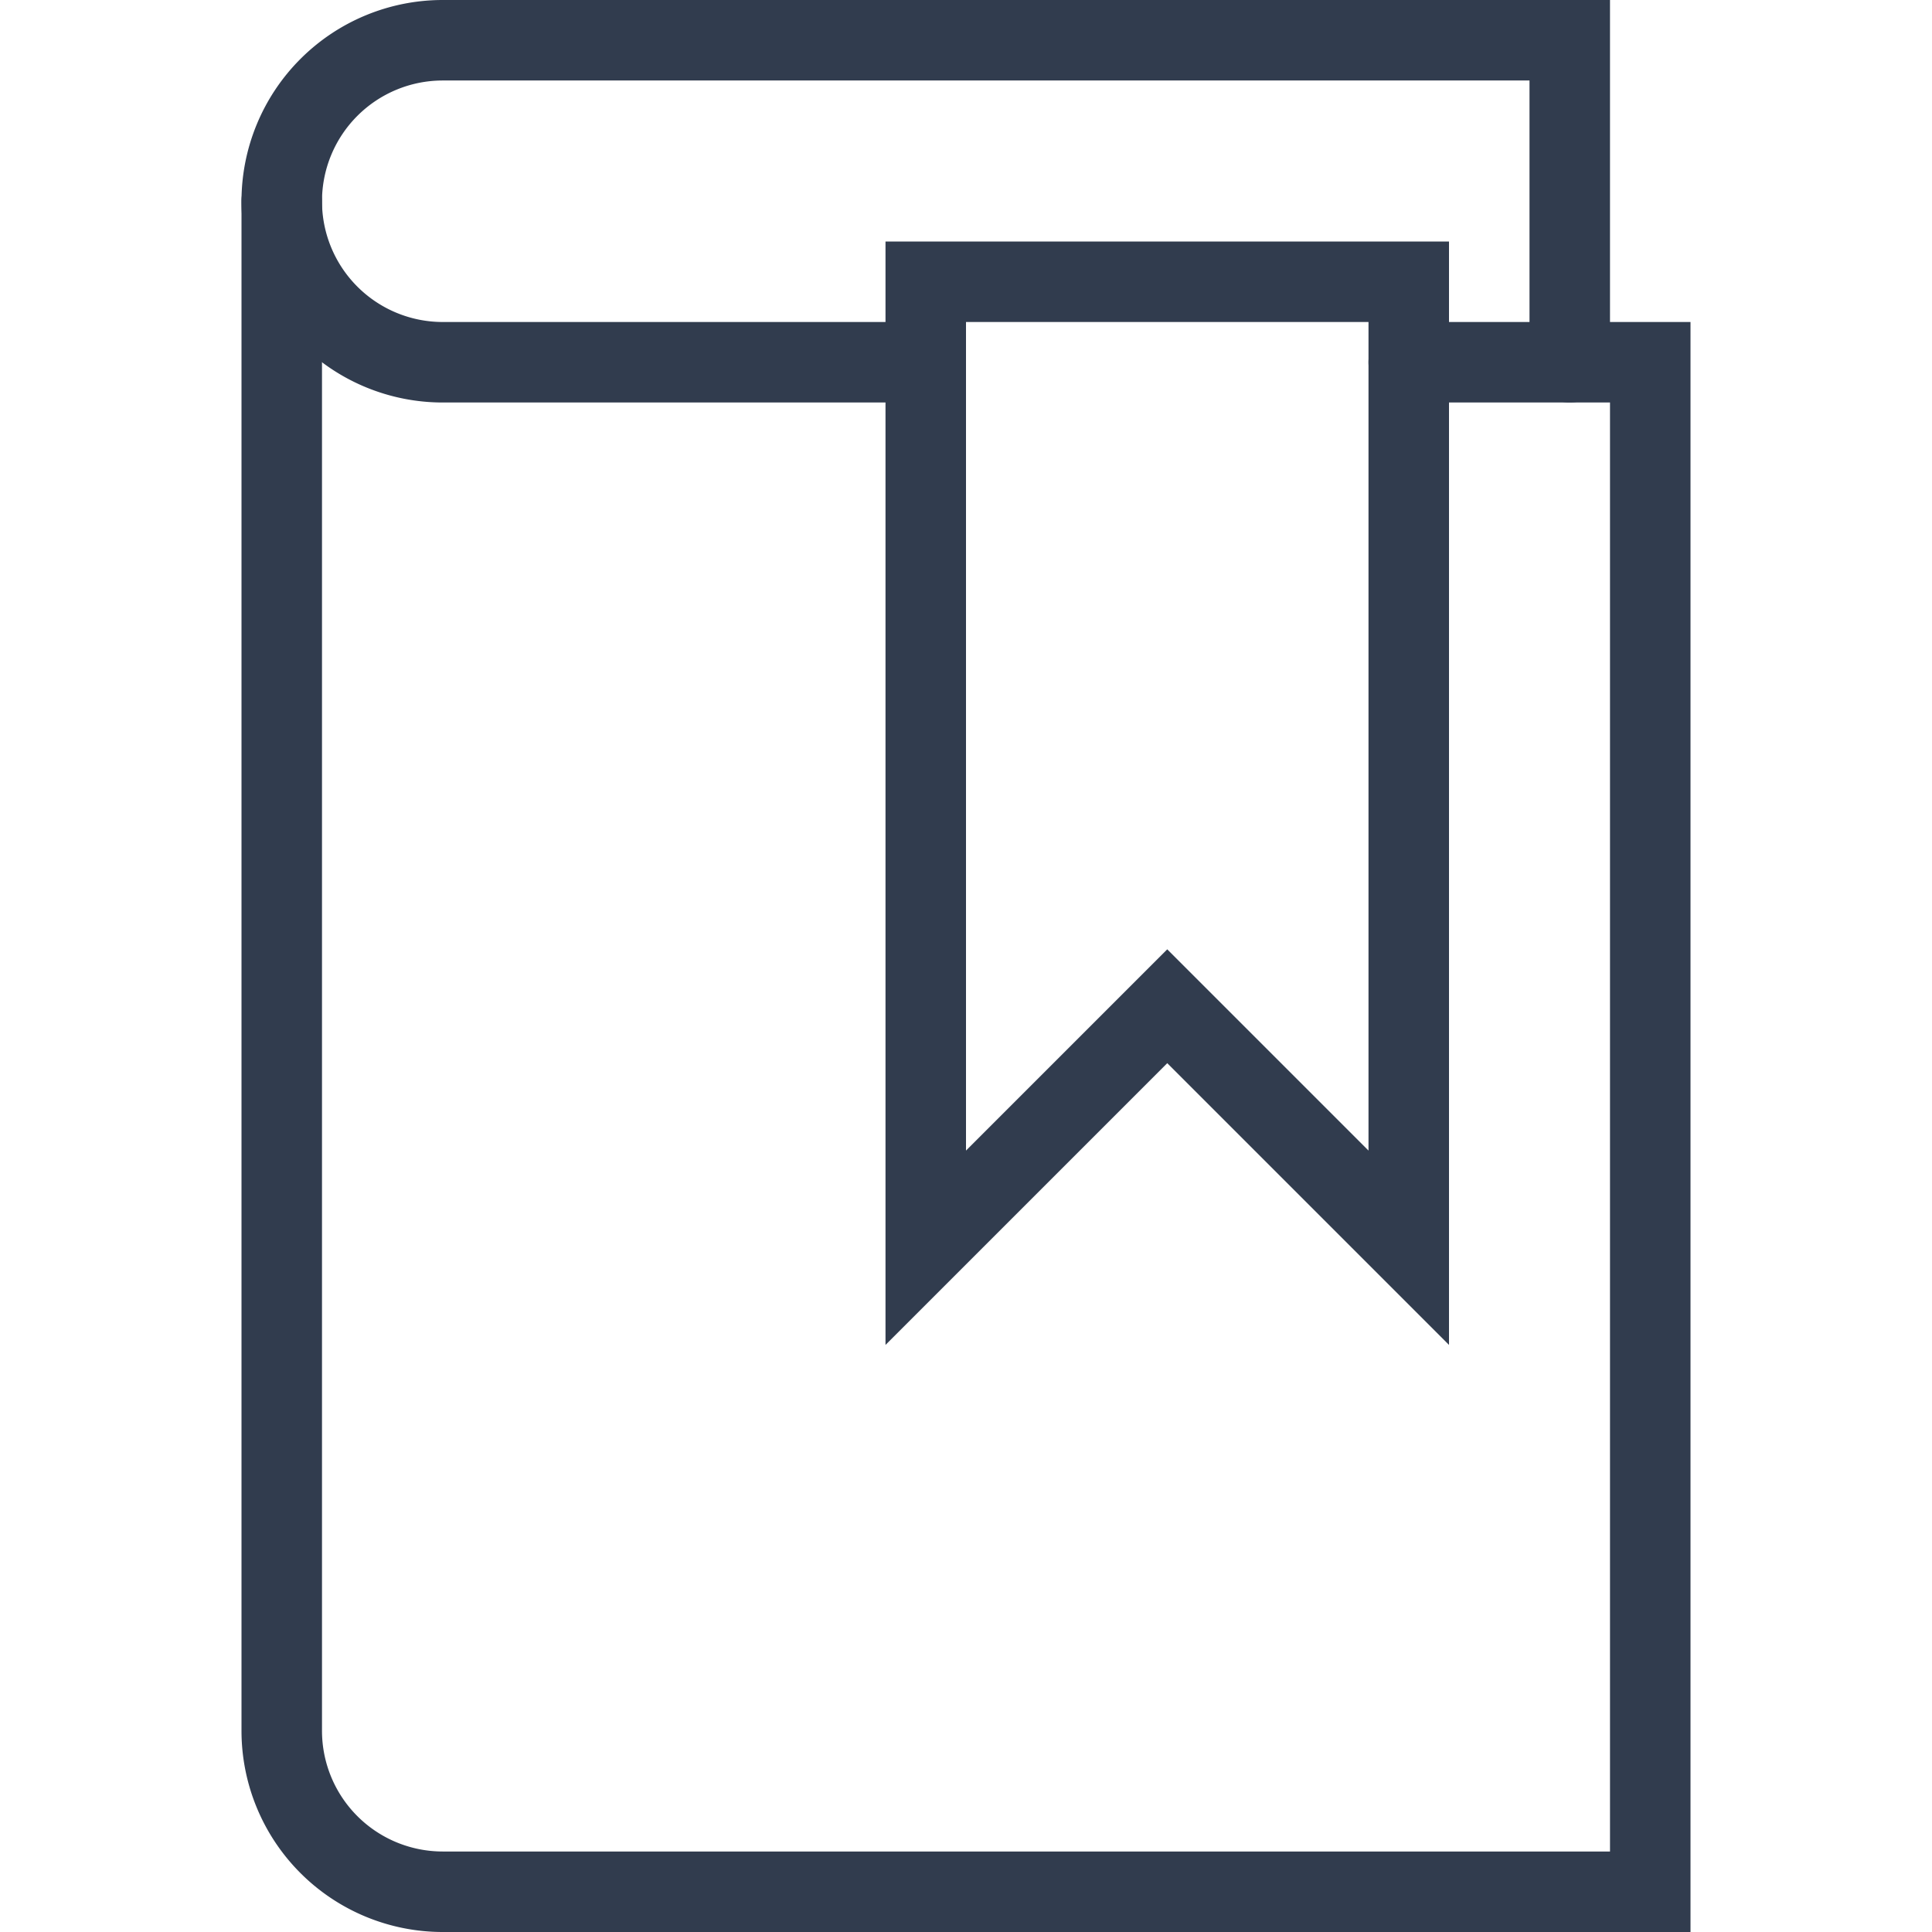
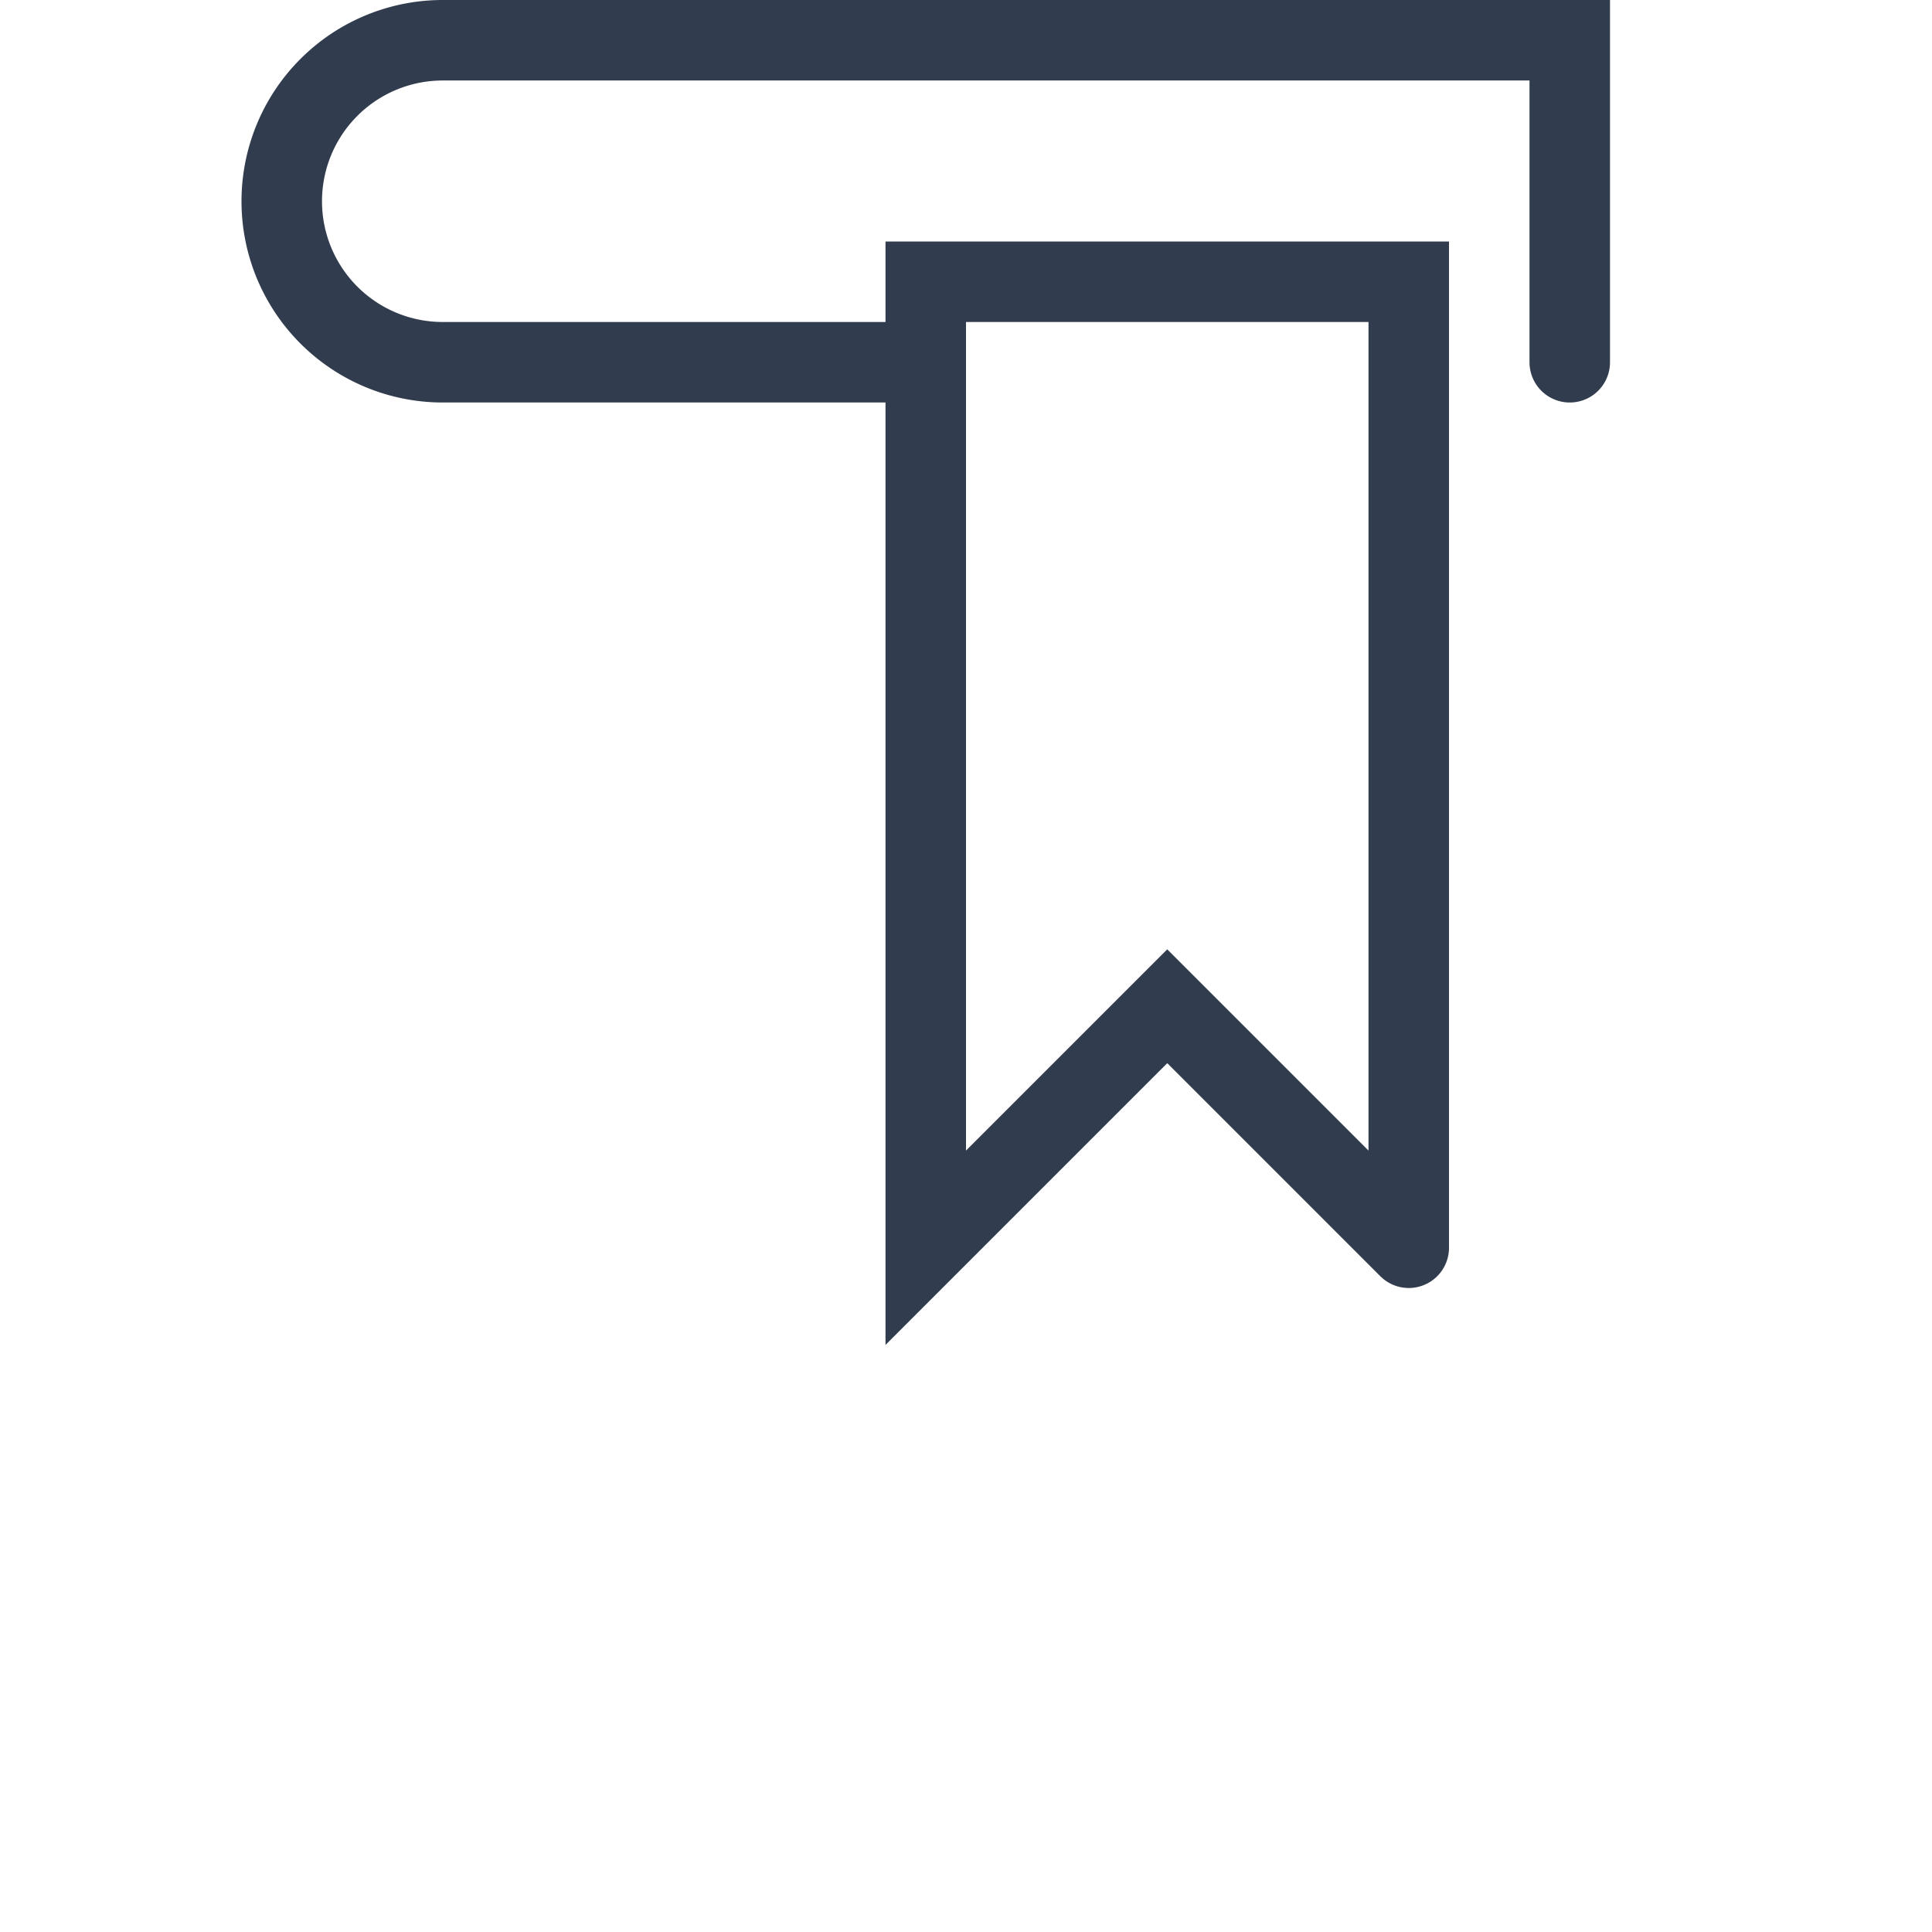
<svg xmlns="http://www.w3.org/2000/svg" viewBox="0 0 48 48" style="stroke: #313C4E;">
  <g stroke-width="2" fill="none" fill-rule="evenodd" stroke-linecap="round">
-     <path d="M35 31l-6-6-6 6V7h12v24z" />
-     <path d="M35 9h6v38H11a4 4 0 0 1-4-4V5" />
+     <path d="M35 31l-6-6-6 6V7h12v24" />
    <path d="M39 9V1H11a4 4 0 0 0 0 8h12" />
  </g>
</svg>